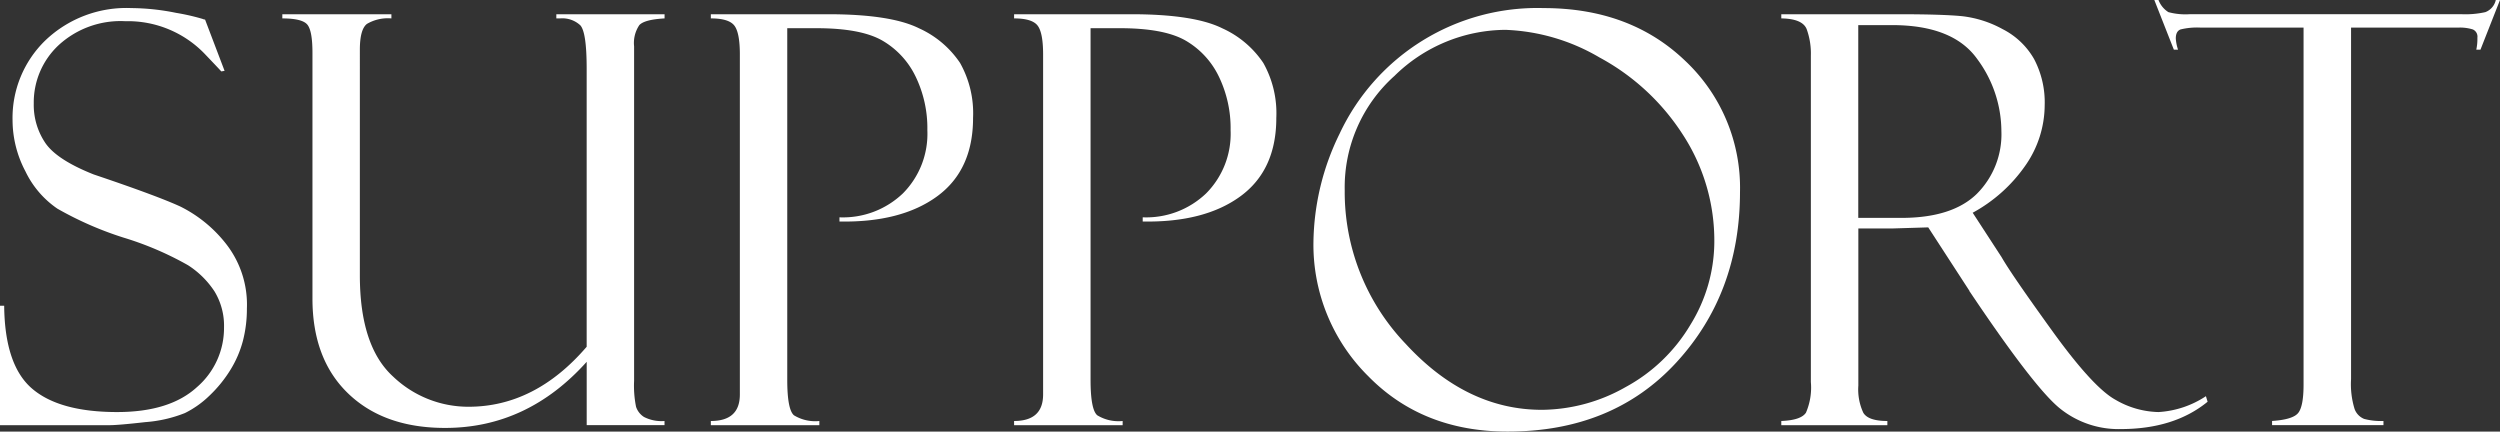
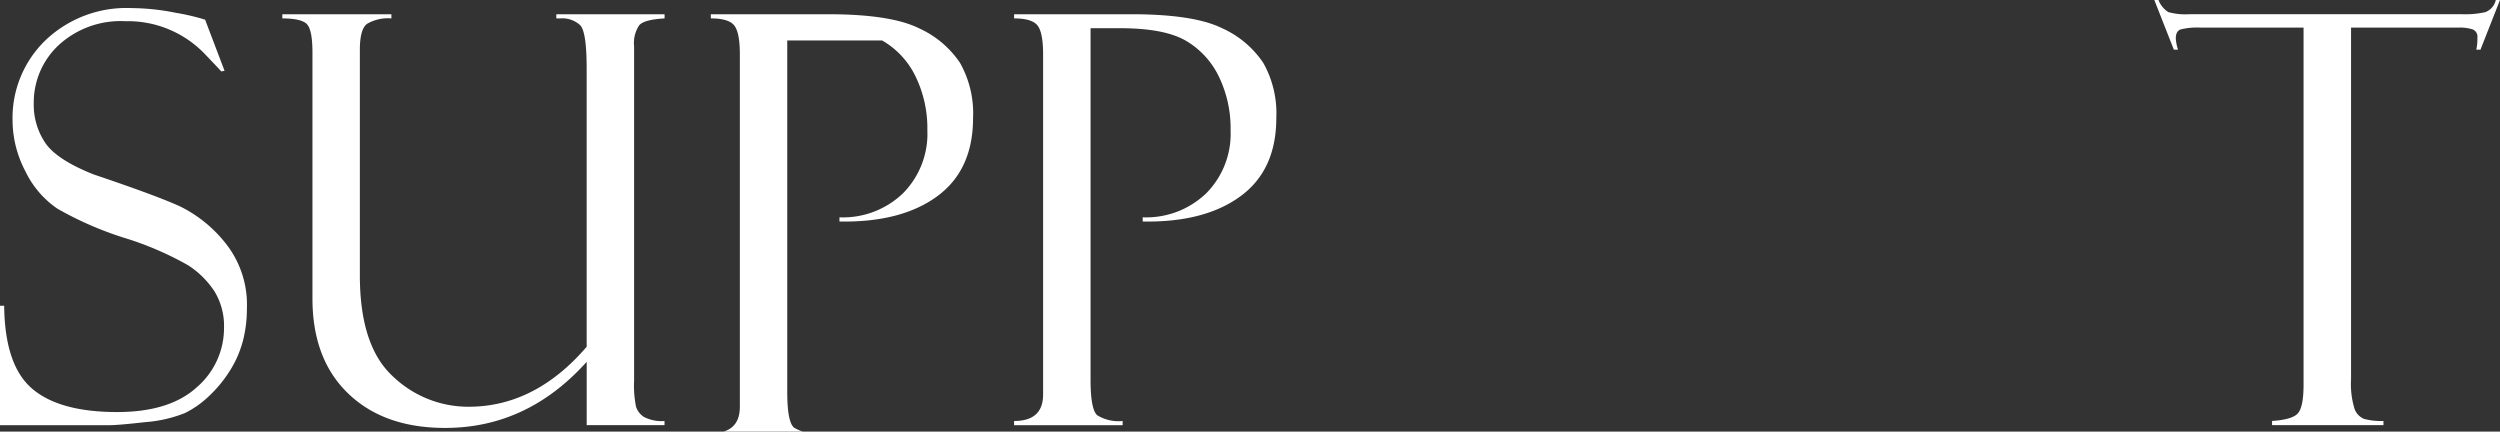
<svg xmlns="http://www.w3.org/2000/svg" viewBox="0 0 315.042 54.387">
  <rect x="0" y="0" width="315.042" height="54.387" fill="#333333" stroke="none" />
  <defs>
    <style>.cls-1{fill:#fff;}</style>
  </defs>
  <g id="レイヤー_2" data-name="レイヤー 2">
    <g id="コンテンツ">
      <path class="cls-1" d="M27.633,10.767l2.461,6.468-.422.071q0-.034-1.951-2.075a13.449,13.449,0,0,0-10.143-4.253,11.529,11.529,0,0,0-8.42,3.041,9.877,9.877,0,0,0-3.111,7.33,8.575,8.575,0,0,0,1.459,4.974q1.458,2.129,6.1,3.968,7.973,2.688,10.912,4.041a16.785,16.785,0,0,1,5.665,4.583A12.41,12.41,0,0,1,32.906,47.2a16.1,16.1,0,0,1-.492,4.022,13.442,13.442,0,0,1-1.582,3.688,16.126,16.126,0,0,1-2.619,3.231A12.157,12.157,0,0,1,25.1,60.356,16.763,16.763,0,0,1,20.109,61.5q-3.41.386-4.5.386H1.793V46.837H2.32q.071,7.488,3.516,10.441t10.723,2.953q6.609,0,10.037-3.128a9.832,9.832,0,0,0,3.427-7.524,8.315,8.315,0,0,0-1.2-4.553,11.246,11.246,0,0,0-3.34-3.3,40.055,40.055,0,0,0-8.116-3.475A43.02,43.02,0,0,1,9.023,34.6a11.946,11.946,0,0,1-4.029-4.707A13.86,13.86,0,0,1,3.375,23.48,13.592,13.592,0,0,1,7.506,13.4,14.779,14.779,0,0,1,18.352,9.325a29.091,29.091,0,0,1,5.625.6,27.7,27.7,0,0,1,3.375.773A.607.607,0,0,0,27.633,10.767Z" transform="translate(-1.793 -8.306)" />
      <path class="cls-1" d="M85.535,61.884H75.727V53.9q-7.482,8.333-17.842,8.332-7.692,0-12.2-4.324T41.168,45.958V14.95q0-2.812-.668-3.568t-3.129-.756V10.1H51.117v.527a5.2,5.2,0,0,0-3.076.686q-.9.686-.9,3.251V43.005q0,8.929,4.178,12.744a13.721,13.721,0,0,0,9.515,3.814q8.393,0,14.889-7.558V16.954q0-4.605-.809-5.467a3.326,3.326,0,0,0-2.531-.861H71.9V10.1h13.64v.527q-2.53.141-3.181.843A4.02,4.02,0,0,0,81.7,14.14V56.3a13.418,13.418,0,0,0,.246,3.267,2.412,2.412,0,0,0,1,1.283,4.834,4.834,0,0,0,2.584.509Z" transform="translate(-1.793 -8.306)" />
-       <path class="cls-1" d="M91.371,10.626V10.1h14.766q7.875,0,11.443,1.76a12.343,12.343,0,0,1,5.2,4.383,12.935,12.935,0,0,1,1.635,6.917q0,6.584-4.535,9.892t-12.3,3.169v-.528a10.922,10.922,0,0,0,8-3.023,10.642,10.642,0,0,0,3.076-7.945,14.941,14.941,0,0,0-1.494-6.8,10.472,10.472,0,0,0-4.2-4.518q-2.707-1.546-8.262-1.547H101v44.3q0,3.759.844,4.479a5.127,5.127,0,0,0,3.2.72v.528H91.371v-.528q3.657,0,3.656-3.337V15.158q0-2.739-.7-3.636T91.371,10.626Z" transform="translate(-1.793 -8.306)" />
+       <path class="cls-1" d="M91.371,10.626V10.1h14.766q7.875,0,11.443,1.76a12.343,12.343,0,0,1,5.2,4.383,12.935,12.935,0,0,1,1.635,6.917q0,6.584-4.535,9.892t-12.3,3.169v-.528a10.922,10.922,0,0,0,8-3.023,10.642,10.642,0,0,0,3.076-7.945,14.941,14.941,0,0,0-1.494-6.8,10.472,10.472,0,0,0-4.2-4.518H101v44.3q0,3.759.844,4.479a5.127,5.127,0,0,0,3.2.72v.528H91.371v-.528q3.657,0,3.656-3.337V15.158q0-2.739-.7-3.636T91.371,10.626Z" transform="translate(-1.793 -8.306)" />
      <path class="cls-1" d="M129.586,10.626V10.1h14.766q7.875,0,11.443,1.76a12.343,12.343,0,0,1,5.2,4.383,12.935,12.935,0,0,1,1.635,6.917q0,6.584-4.535,9.892T145.793,36.22v-.528a10.922,10.922,0,0,0,8-3.023,10.642,10.642,0,0,0,3.076-7.945,14.941,14.941,0,0,0-1.494-6.8,10.477,10.477,0,0,0-4.2-4.518q-2.708-1.546-8.262-1.547h-3.691v44.3q0,3.759.843,4.479a5.131,5.131,0,0,0,3.2.72v.528H129.586v-.528q3.655,0,3.656-3.337V15.158q0-2.739-.7-3.636T129.586,10.626Z" transform="translate(-1.793 -8.306)" />
-       <path class="cls-1" d="M196.312,9.325q10.9,0,17.825,6.627a21.952,21.952,0,0,1,6.925,16.541q0,12.762-8.015,21.481t-21.27,8.718q-10.758,0-17.613-7.031a23.312,23.312,0,0,1-6.855-16.875,31.817,31.817,0,0,1,3.3-13.64,27.512,27.512,0,0,1,25.7-15.821ZM196.1,59.95a21.636,21.636,0,0,0,10.546-2.865,21.294,21.294,0,0,0,8.192-7.893,19.982,19.982,0,0,0,2.988-10.336A24.449,24.449,0,0,0,213.8,25.181a28.607,28.607,0,0,0-10.442-9.633A25.163,25.163,0,0,0,191.5,12.067a20.114,20.114,0,0,0-13.975,5.8,18.832,18.832,0,0,0-6.275,14.414,27.684,27.684,0,0,0,7.664,19.336Q186.575,59.951,196.1,59.95Z" transform="translate(-1.793 -8.306)" />
-       <path class="cls-1" d="M226.266,10.626V10.1h14.7q5.59,0,8.086.246a13.842,13.842,0,0,1,5.115,1.636,9.53,9.53,0,0,1,3.955,3.765,11.715,11.715,0,0,1,1.336,5.822,13.357,13.357,0,0,1-2.373,7.512,19.308,19.308,0,0,1-6.7,6.034l3.656,5.62q1.2,2.108,6.346,9.239t7.964,8.694a11.193,11.193,0,0,0,5.449,1.564,12.087,12.087,0,0,0,5.976-2l.211.7q-4.215,3.446-10.958,3.445a11.763,11.763,0,0,1-7.727-2.662q-3.231-2.661-11.249-14.606a.2.2,0,0,1-.071-.14l-5.2-8.01-4.614.141h-4.192V56.9a6.938,6.938,0,0,0,.627,3.423q.625,1.037,3.029,1.035v.528H226.266v-.528q2.5-.1,3.111-1.053a8.02,8.02,0,0,0,.615-3.865V15.3a9.012,9.012,0,0,0-.527-3.319Q228.937,10.662,226.266,10.626Zm9.7.844V35.763h5.424q6.411,0,9.511-3.024a10.6,10.6,0,0,0,3.1-7.945,15.332,15.332,0,0,0-3.047-9.053q-3.048-4.27-10.726-4.271Z" transform="translate(-1.793 -8.306)" />
      <path class="cls-1" d="M316.835,8.306l-2.461,6.257h-.527a6.511,6.511,0,0,0,.14-1.511.987.987,0,0,0-.579-1.037,5.391,5.391,0,0,0-1.842-.229h-13.5v44.3a10.635,10.635,0,0,0,.439,3.741,2.131,2.131,0,0,0,1.2,1.265,8.112,8.112,0,0,0,2.444.263v.528H288.112v-.528q2.637-.176,3.3-1.019t.668-3.512V11.786H279.141a8.841,8.841,0,0,0-2.561.229q-.6.228-.6,1.142a5.535,5.535,0,0,0,.282,1.406h-.528l-2.461-6.257h.528a3.1,3.1,0,0,0,1.246,1.529,8.238,8.238,0,0,0,2.649.264h34.362a11.474,11.474,0,0,0,2.93-.264,2.118,2.118,0,0,0,1.317-1.529Z" transform="translate(-1.793 -8.306)" />
    </g>
  </g>
</svg>